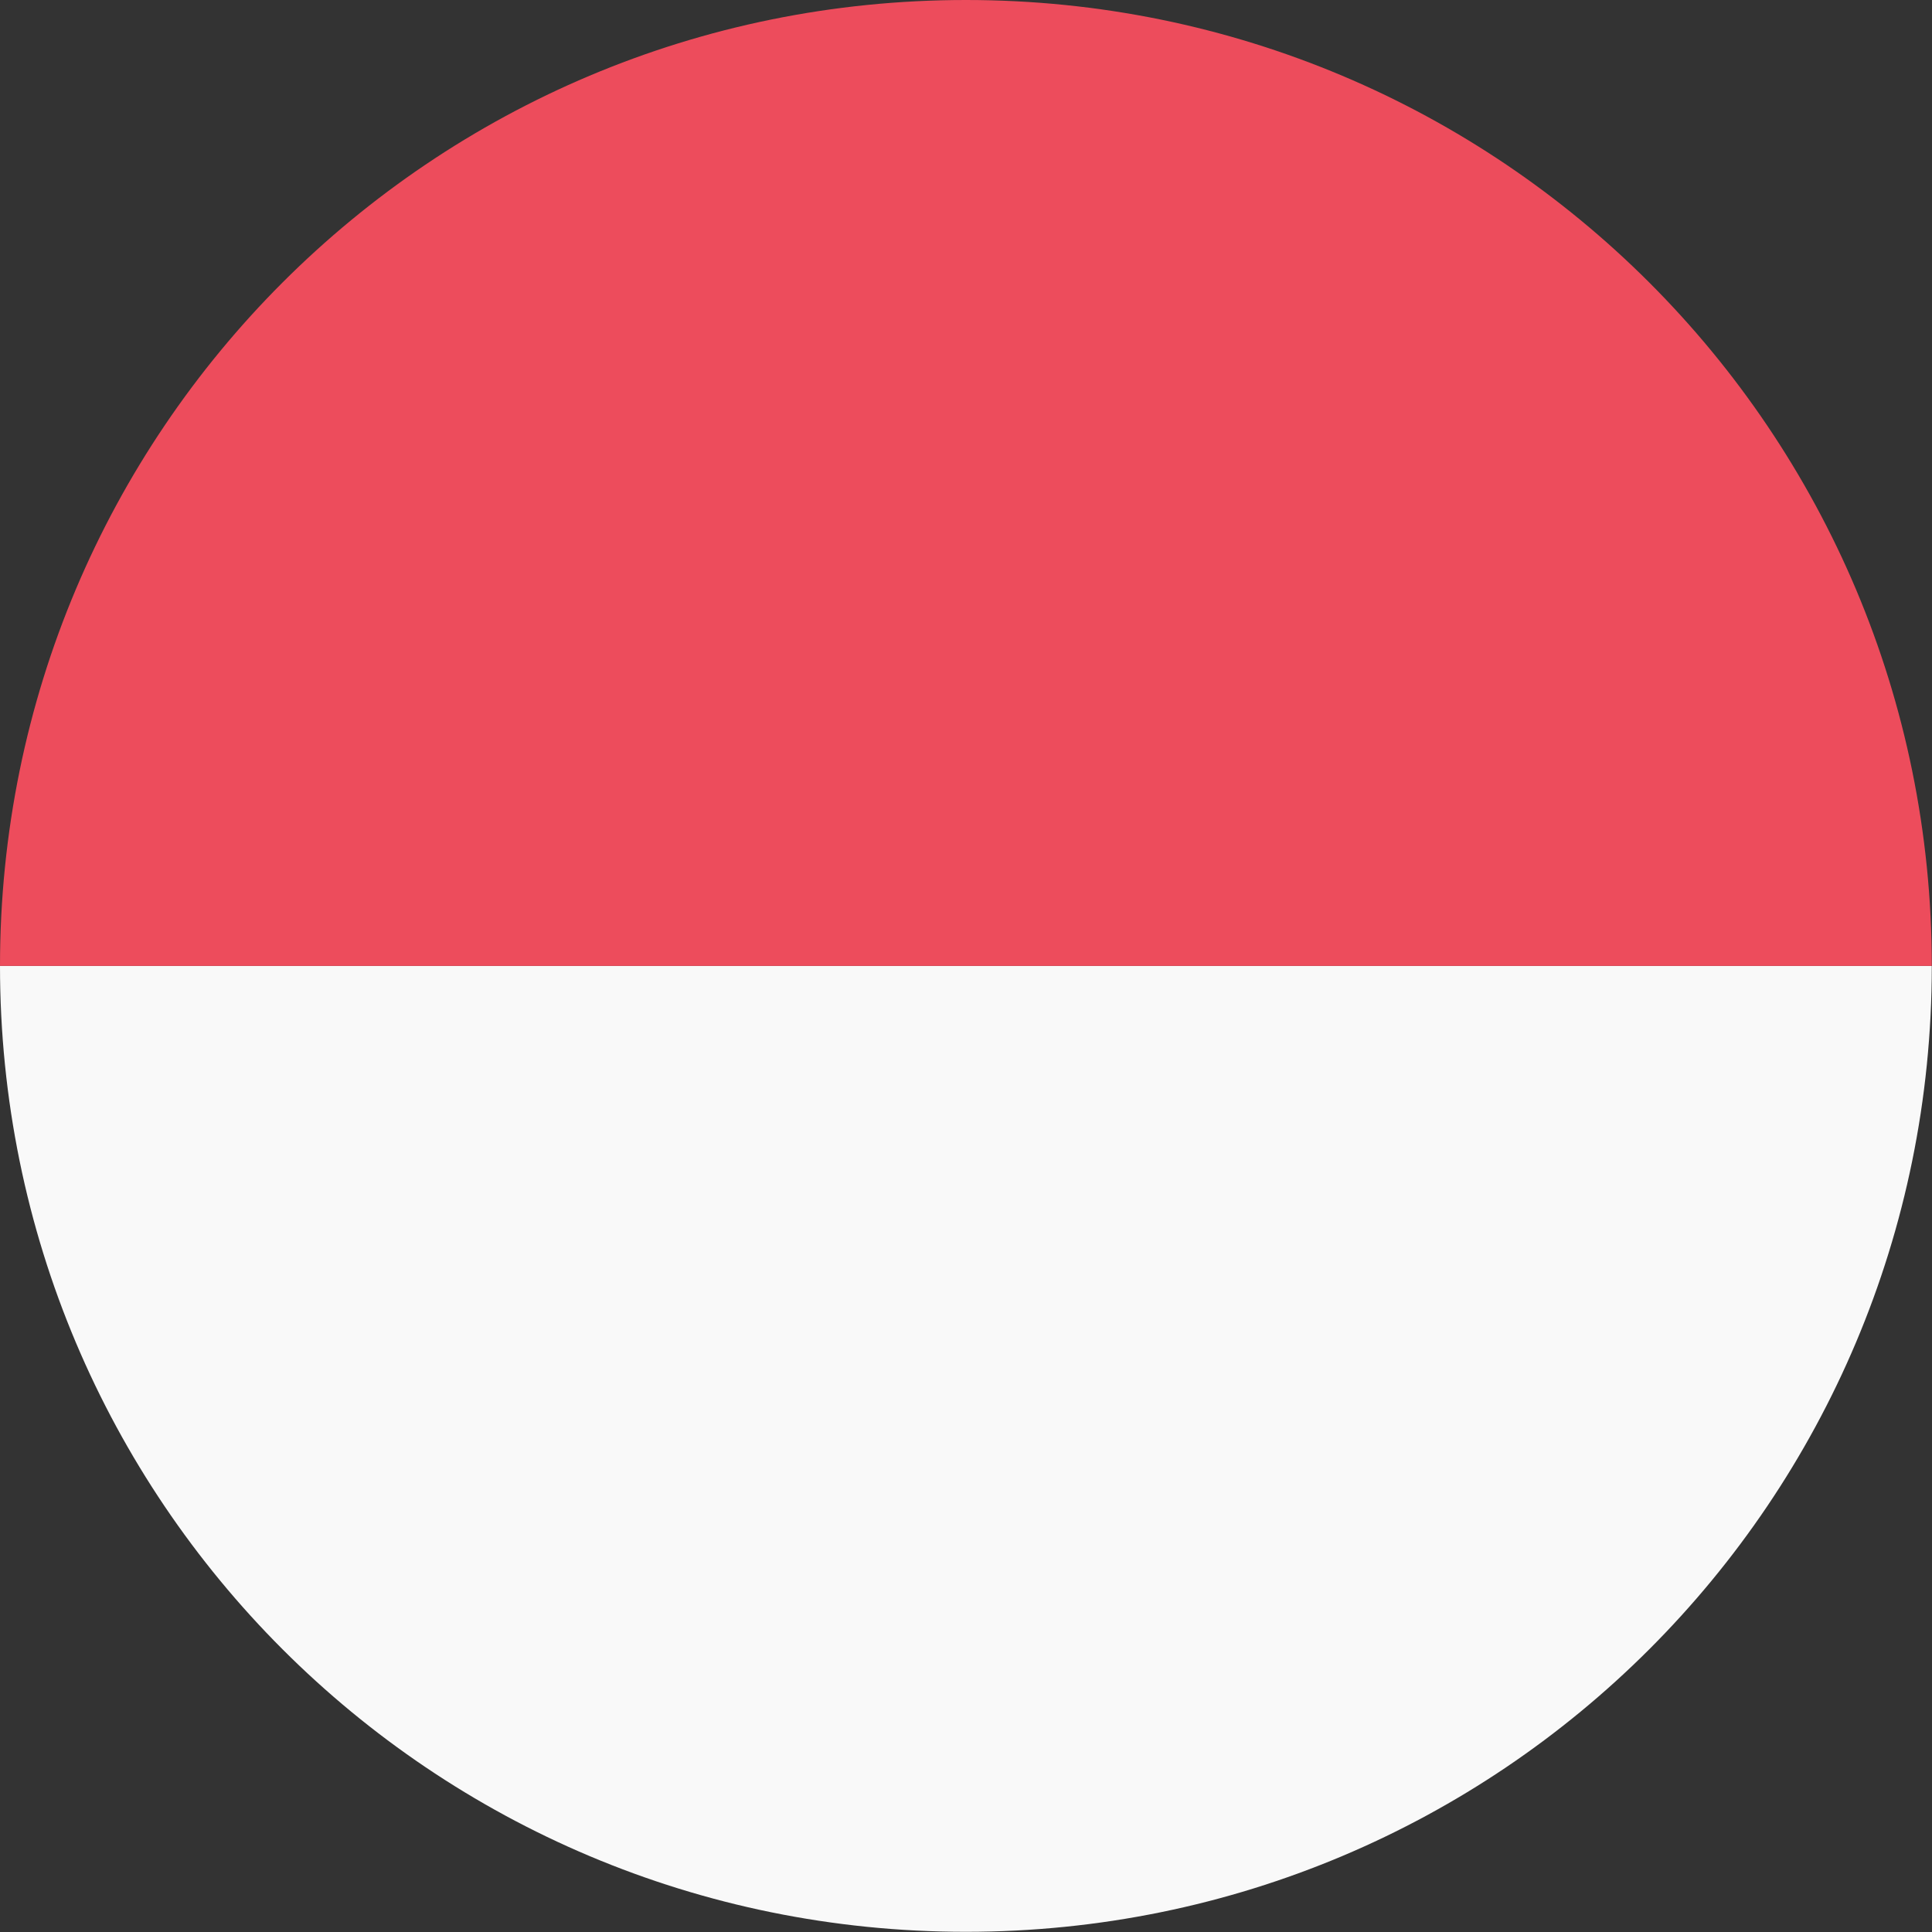
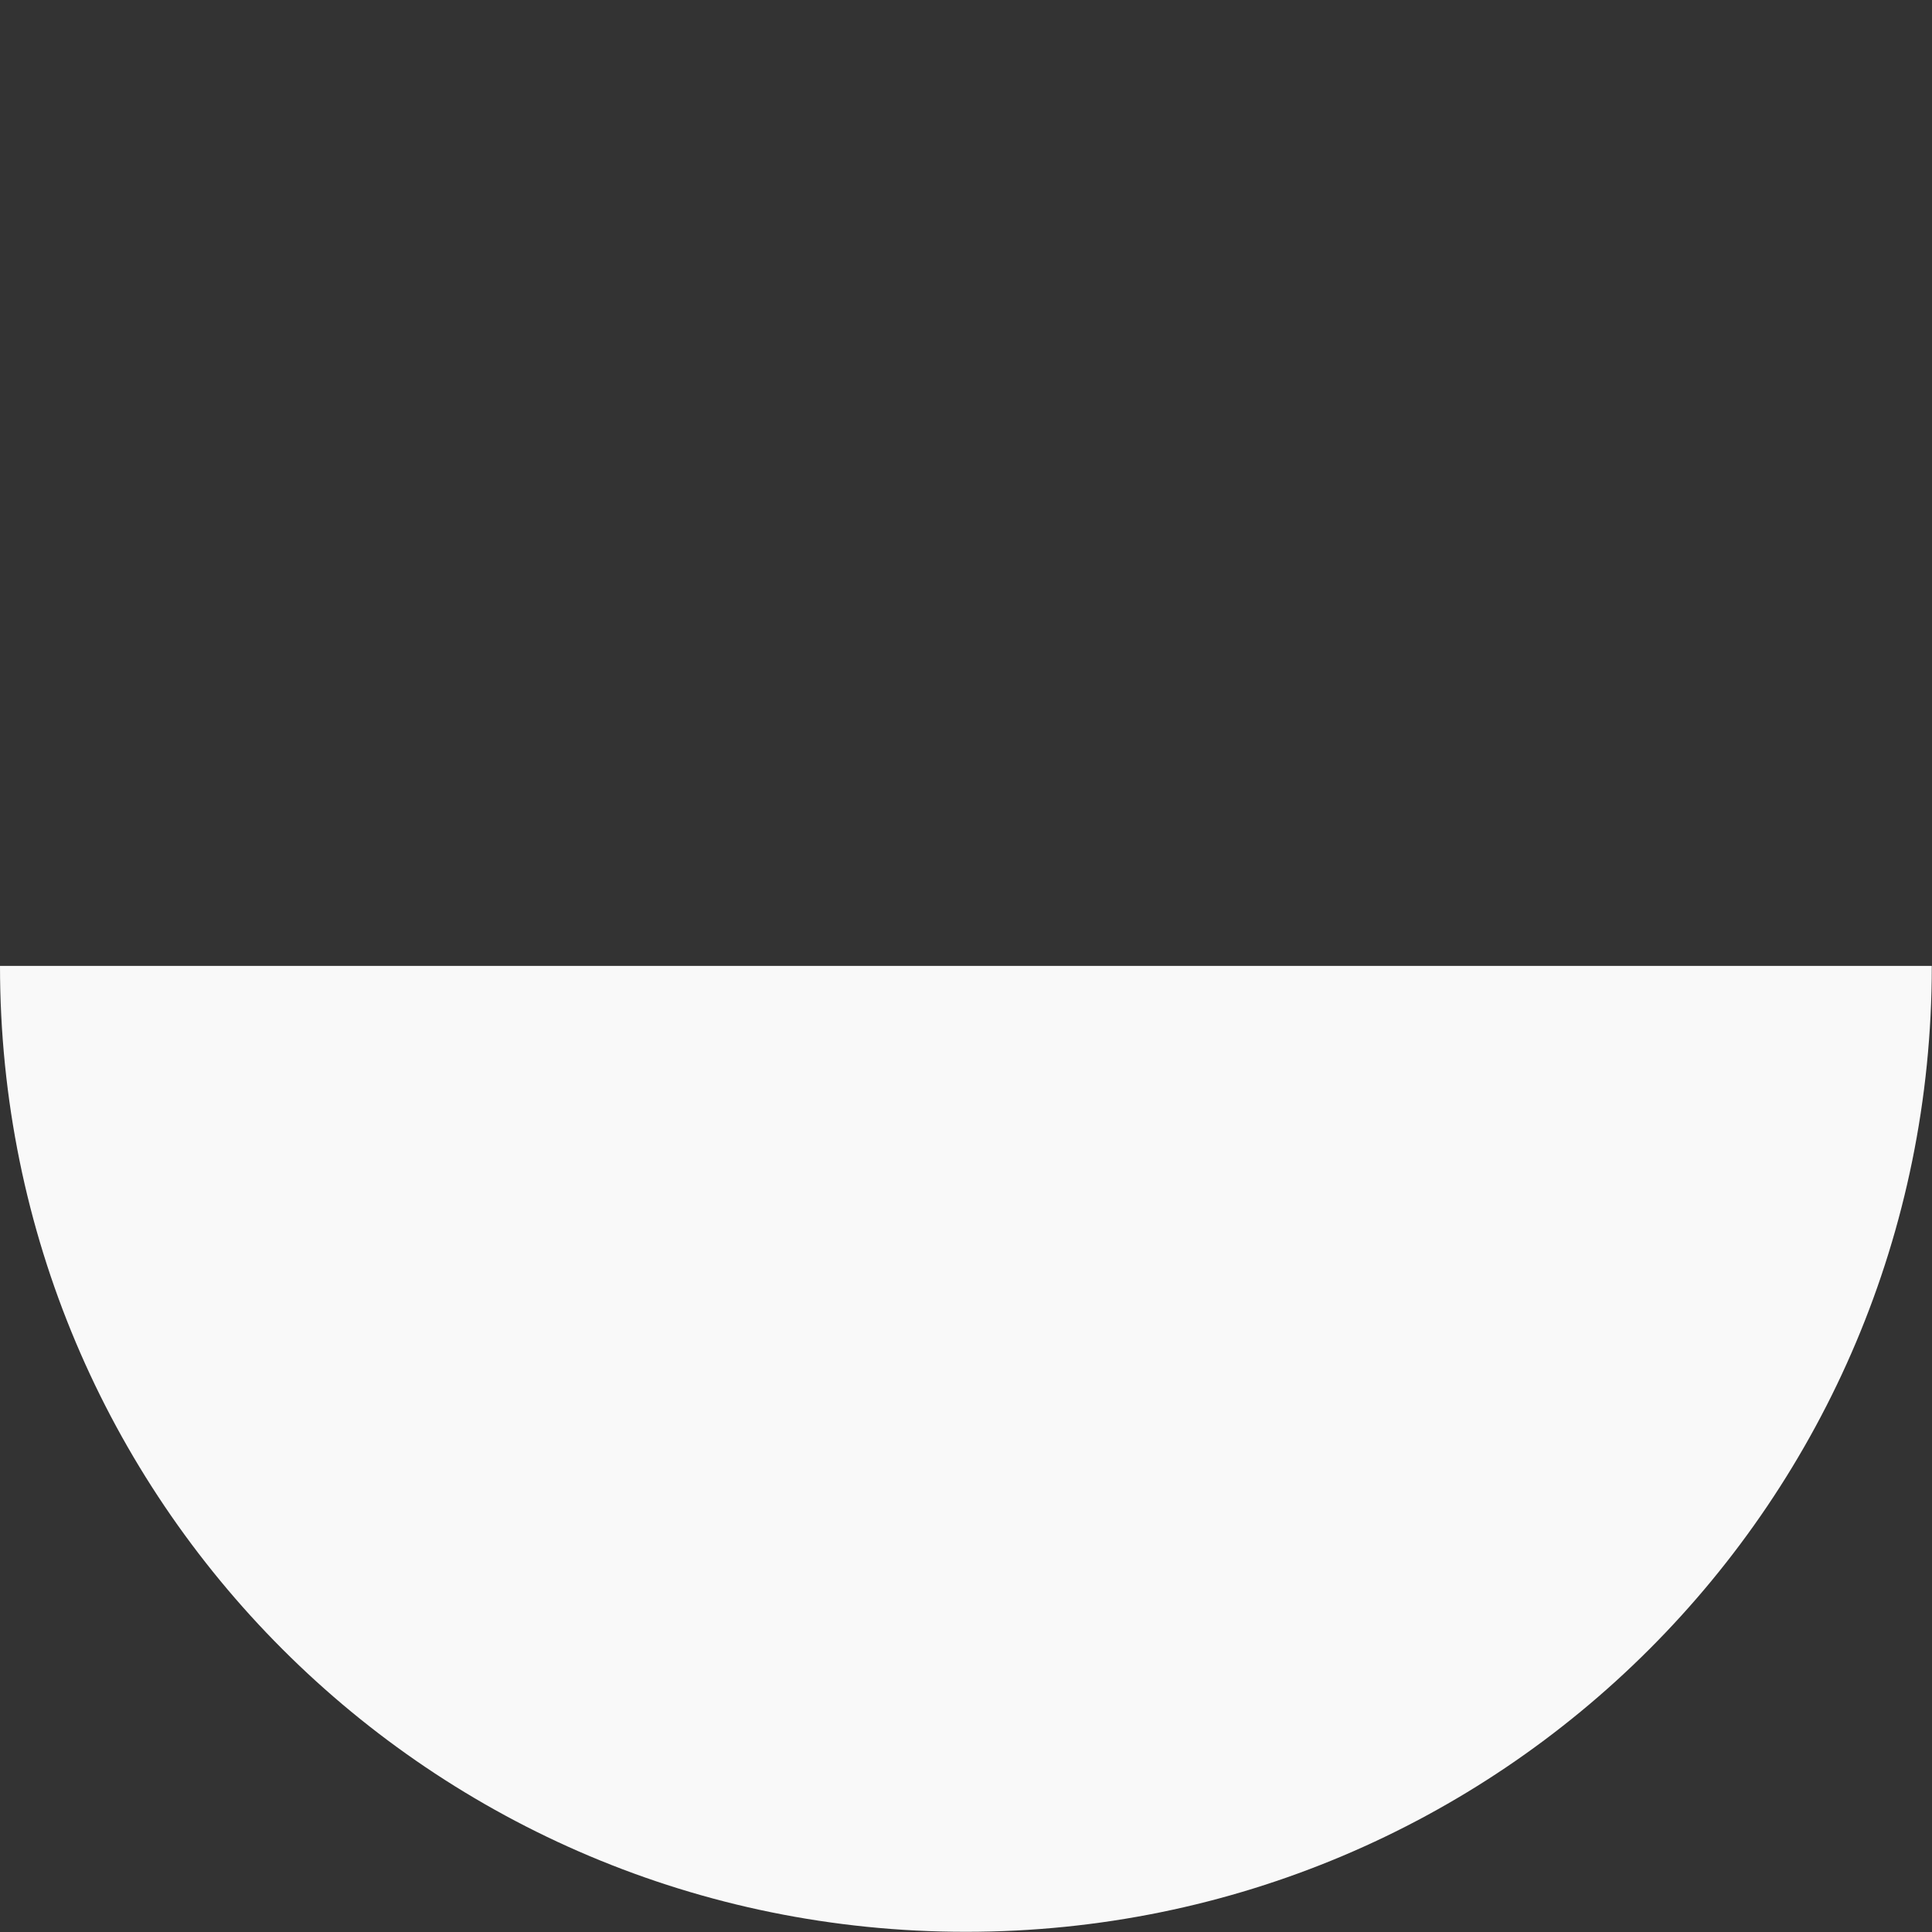
<svg xmlns="http://www.w3.org/2000/svg" width="181" height="181" viewBox="0 0 181 181" fill="none">
  <rect x="0" y="0" width="181" height="181" fill="#333333" stroke="none" />
  <path d="M90.491 180.982C140.563 180.982 180.982 140.563 180.982 90.491H0C0 140.563 40.419 180.982 90.491 180.982Z" fill="#F9F9F9" />
-   <path d="M90.491 0C40.419 0 0 40.419 0 90.491H180.982C180.982 40.419 140.563 0 90.491 0Z" fill="#ED4C5C" />
</svg>